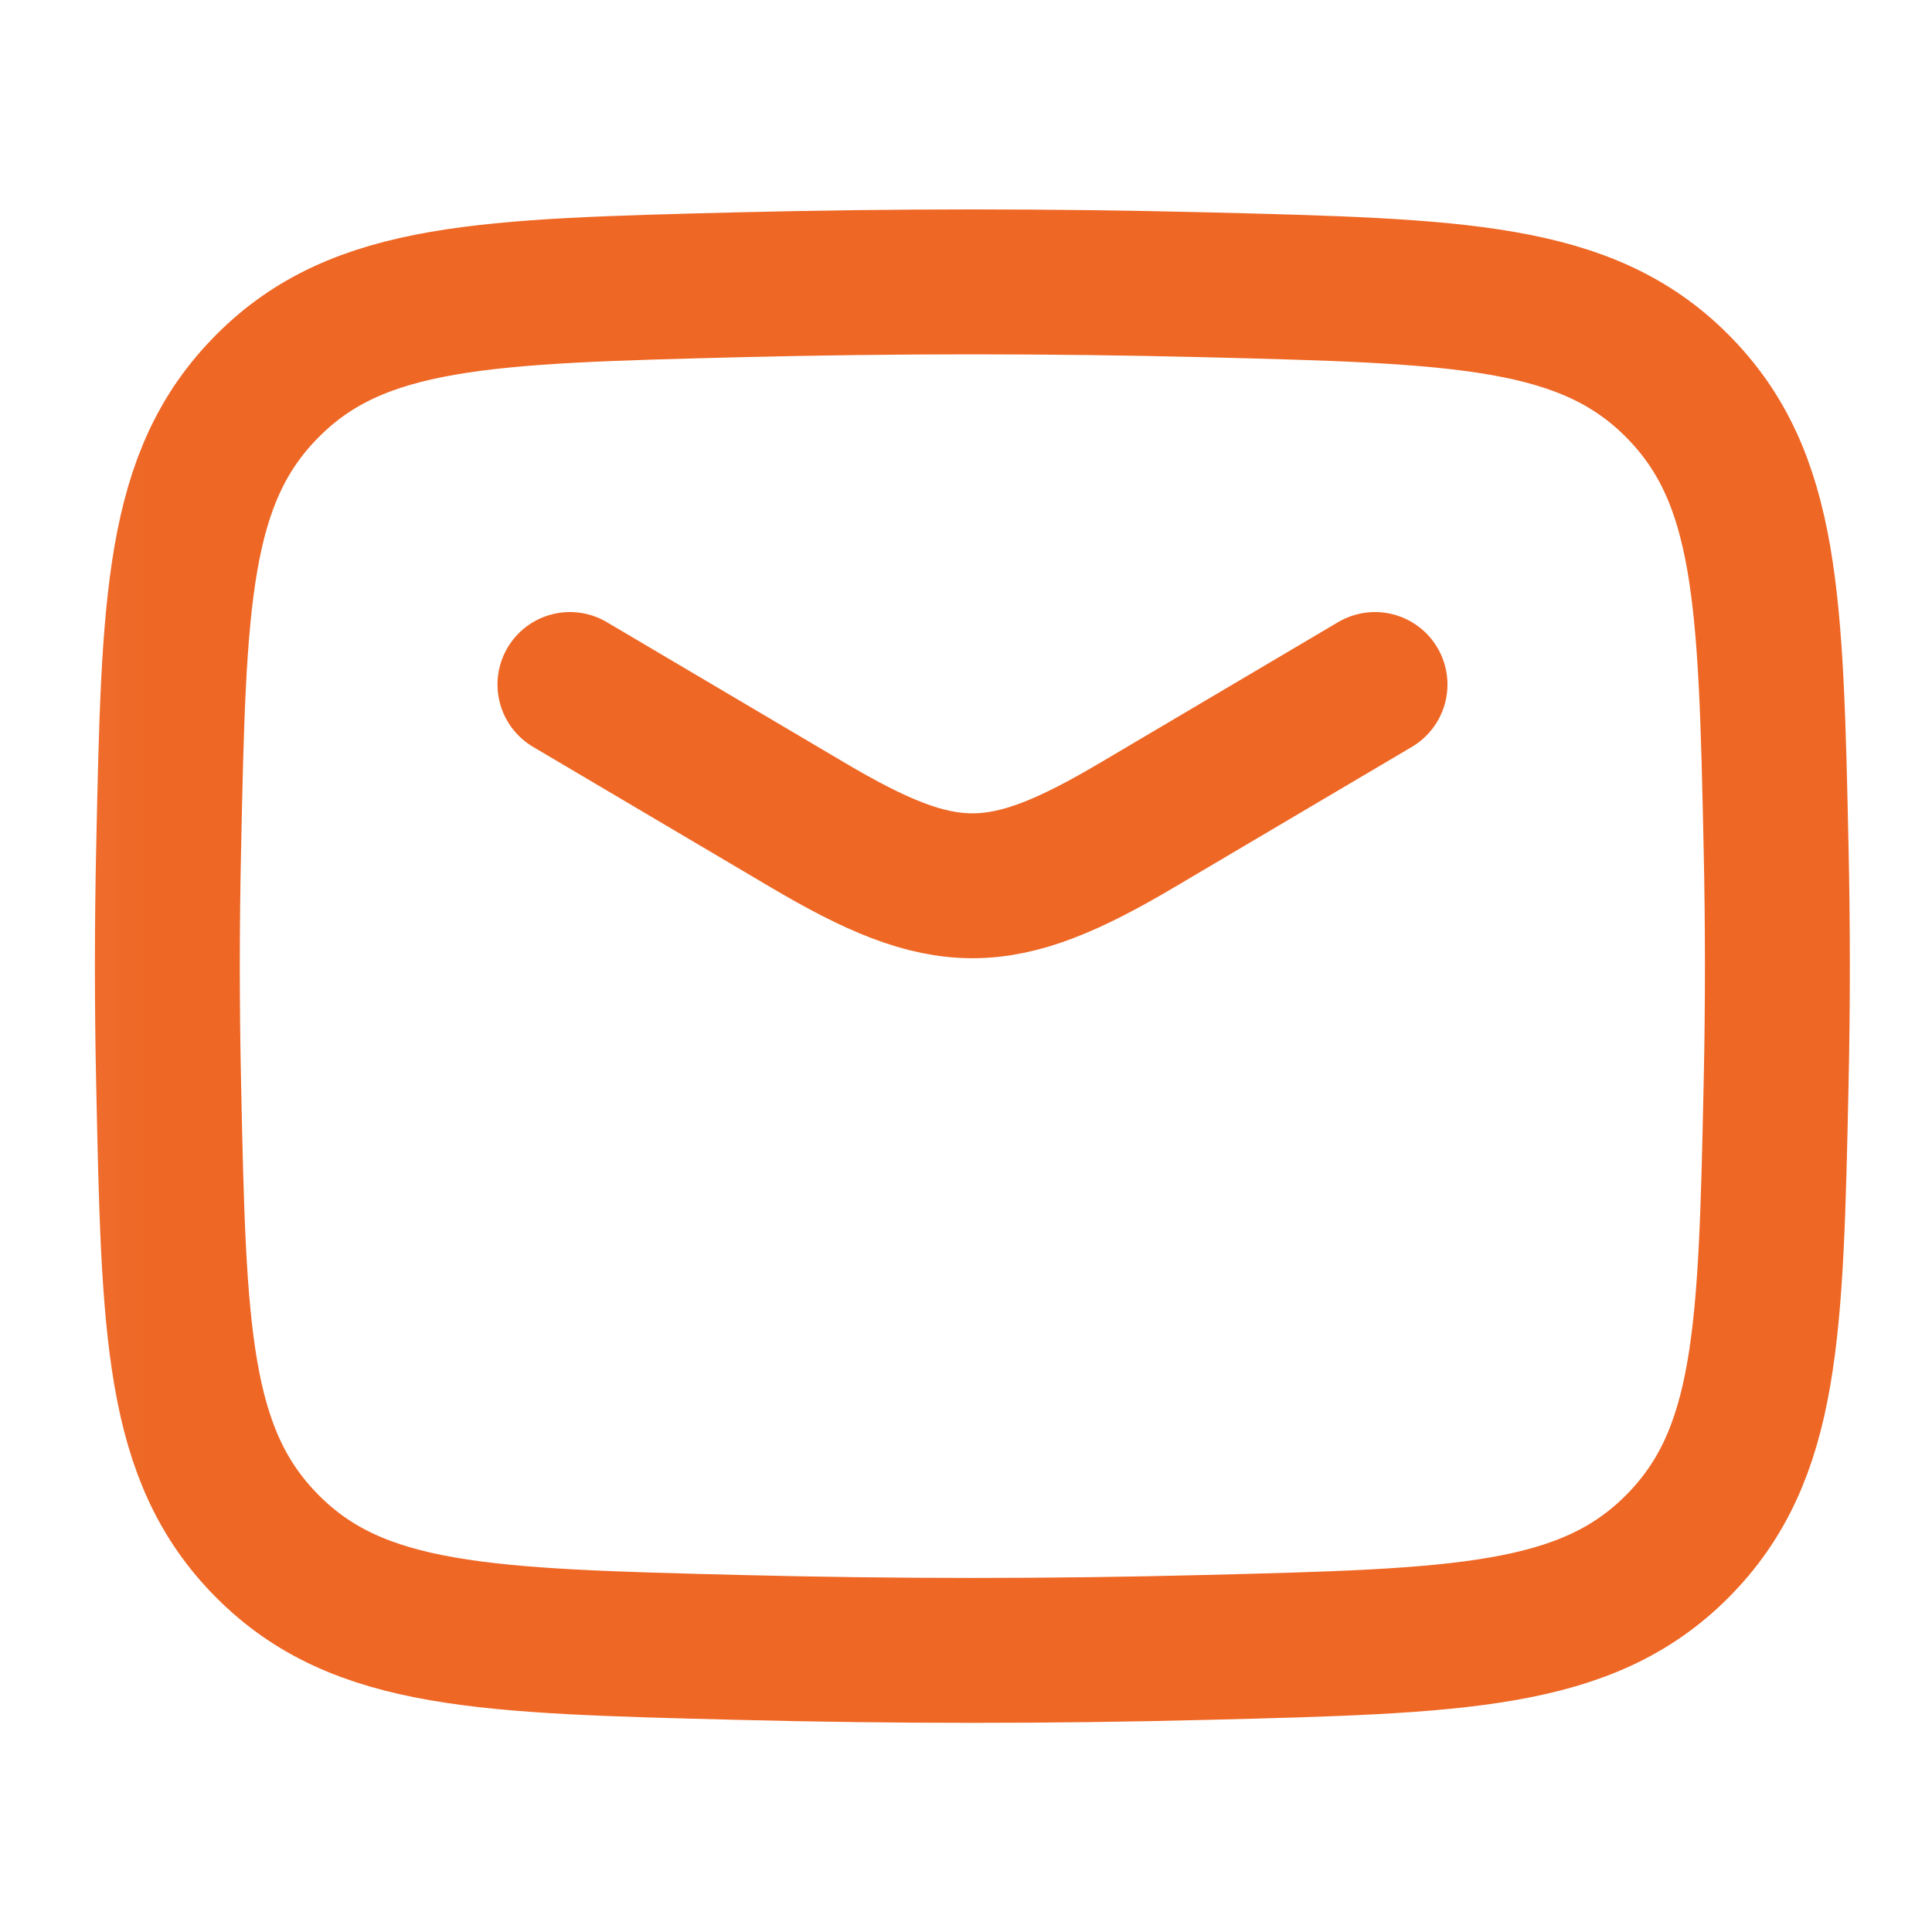
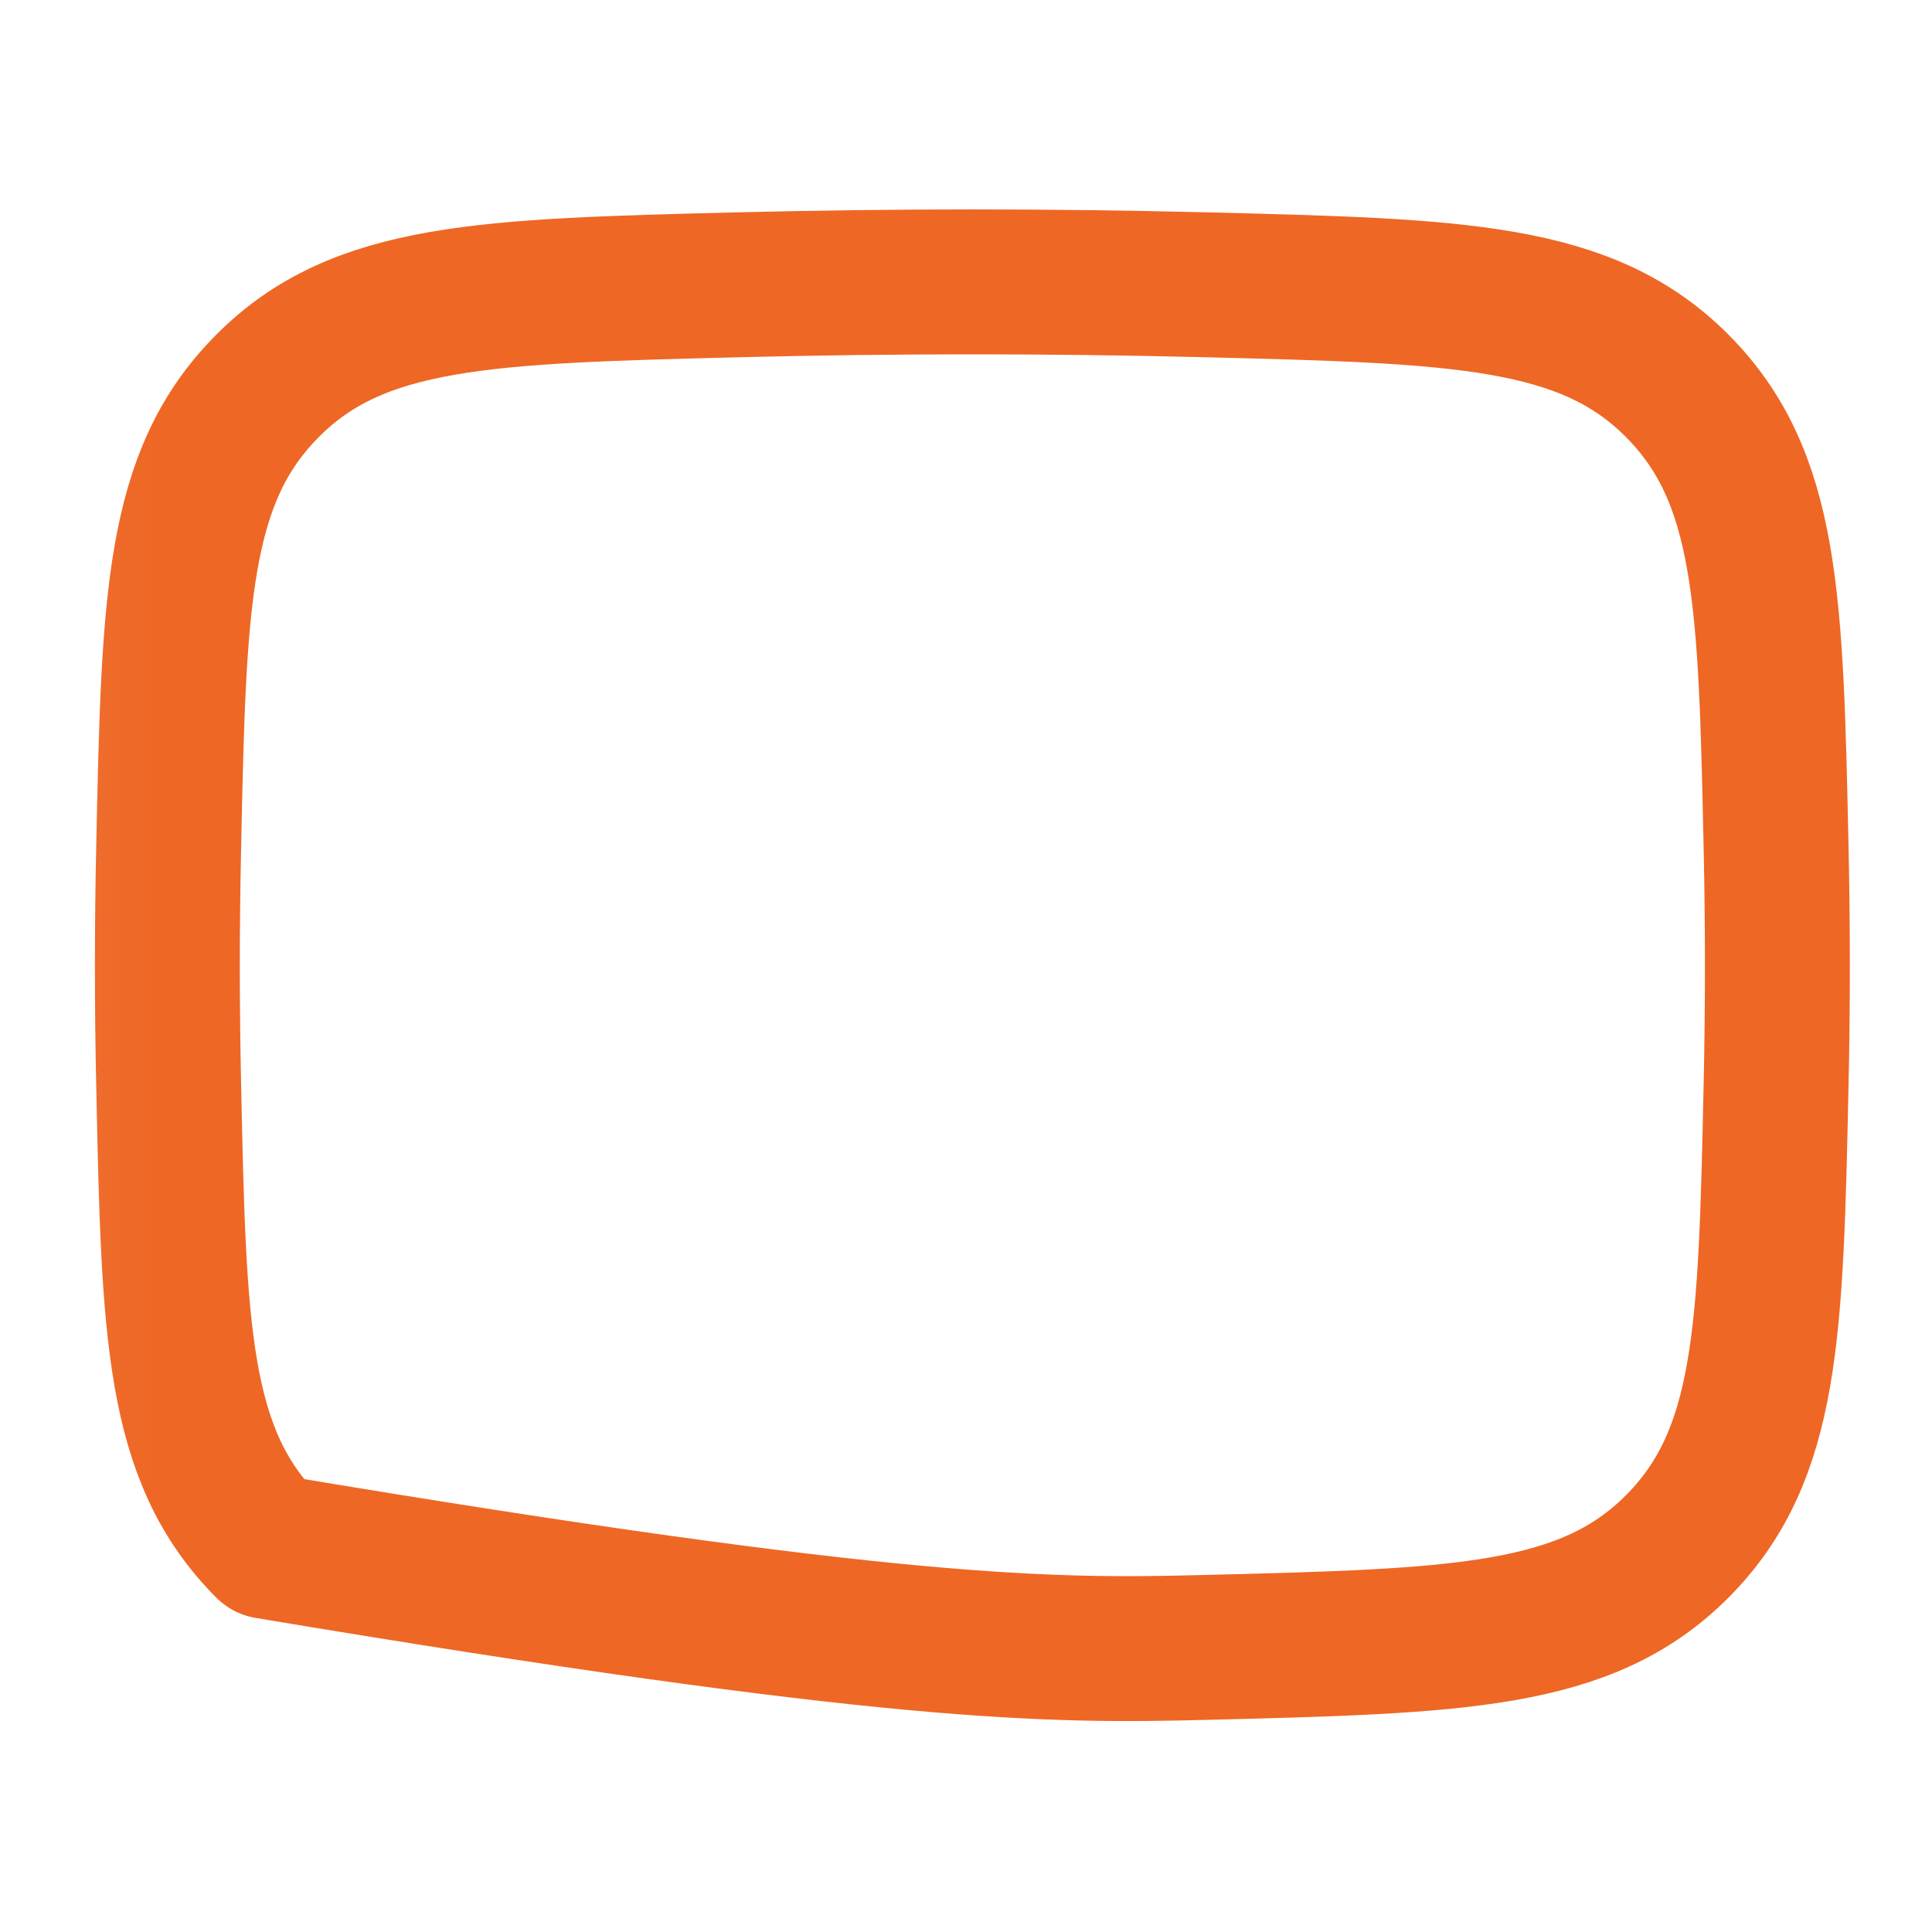
<svg xmlns="http://www.w3.org/2000/svg" width="20" height="20" viewBox="0 0 20 20" fill="none">
  <g clip-path="url(#clip0_824_101)">
    <mask id="mask0_824_101" style="mask-type:luminance" maskUnits="userSpaceOnUse" x="0" y="0" width="21" height="20">
      <path d="M20.066 0H0.066V20H20.066V0Z" fill="white" />
    </mask>
    <g mask="url(#mask0_824_101)">
-       <path d="M5.9 7.086L8.352 8.535C9.781 9.381 10.353 9.381 11.782 8.535L14.234 7.086" stroke="#EE6725" stroke-width="1.5" stroke-linecap="round" stroke-linejoin="round" />
-       <path d="M1.746 11.231C1.8 13.786 1.827 15.063 2.77 16.009C3.712 16.955 5.024 16.988 7.648 17.054C9.265 17.095 10.866 17.095 12.483 17.054C15.107 16.988 16.419 16.955 17.362 16.009C18.304 15.063 18.331 13.786 18.386 11.231C18.404 10.41 18.404 9.593 18.386 8.772C18.331 6.217 18.304 4.94 17.362 3.994C16.419 3.047 15.107 3.014 12.483 2.948C10.866 2.908 9.265 2.908 7.648 2.948C5.024 3.014 3.712 3.047 2.77 3.994C1.827 4.94 1.8 6.217 1.746 8.772C1.728 9.593 1.728 10.41 1.746 11.231Z" stroke="#EE6725" stroke-width="1.5" stroke-linejoin="round" />
+       <path d="M1.746 11.231C1.8 13.786 1.827 15.063 2.77 16.009C9.265 17.095 10.866 17.095 12.483 17.054C15.107 16.988 16.419 16.955 17.362 16.009C18.304 15.063 18.331 13.786 18.386 11.231C18.404 10.41 18.404 9.593 18.386 8.772C18.331 6.217 18.304 4.94 17.362 3.994C16.419 3.047 15.107 3.014 12.483 2.948C10.866 2.908 9.265 2.908 7.648 2.948C5.024 3.014 3.712 3.047 2.77 3.994C1.827 4.94 1.8 6.217 1.746 8.772C1.728 9.593 1.728 10.41 1.746 11.231Z" stroke="#EE6725" stroke-width="1.5" stroke-linejoin="round" />
    </g>
  </g>
  <defs>
    <clipPath id="clip0_824_101">
      <rect width="20" height="20" fill="white" />
    </clipPath>
  </defs>
</svg>